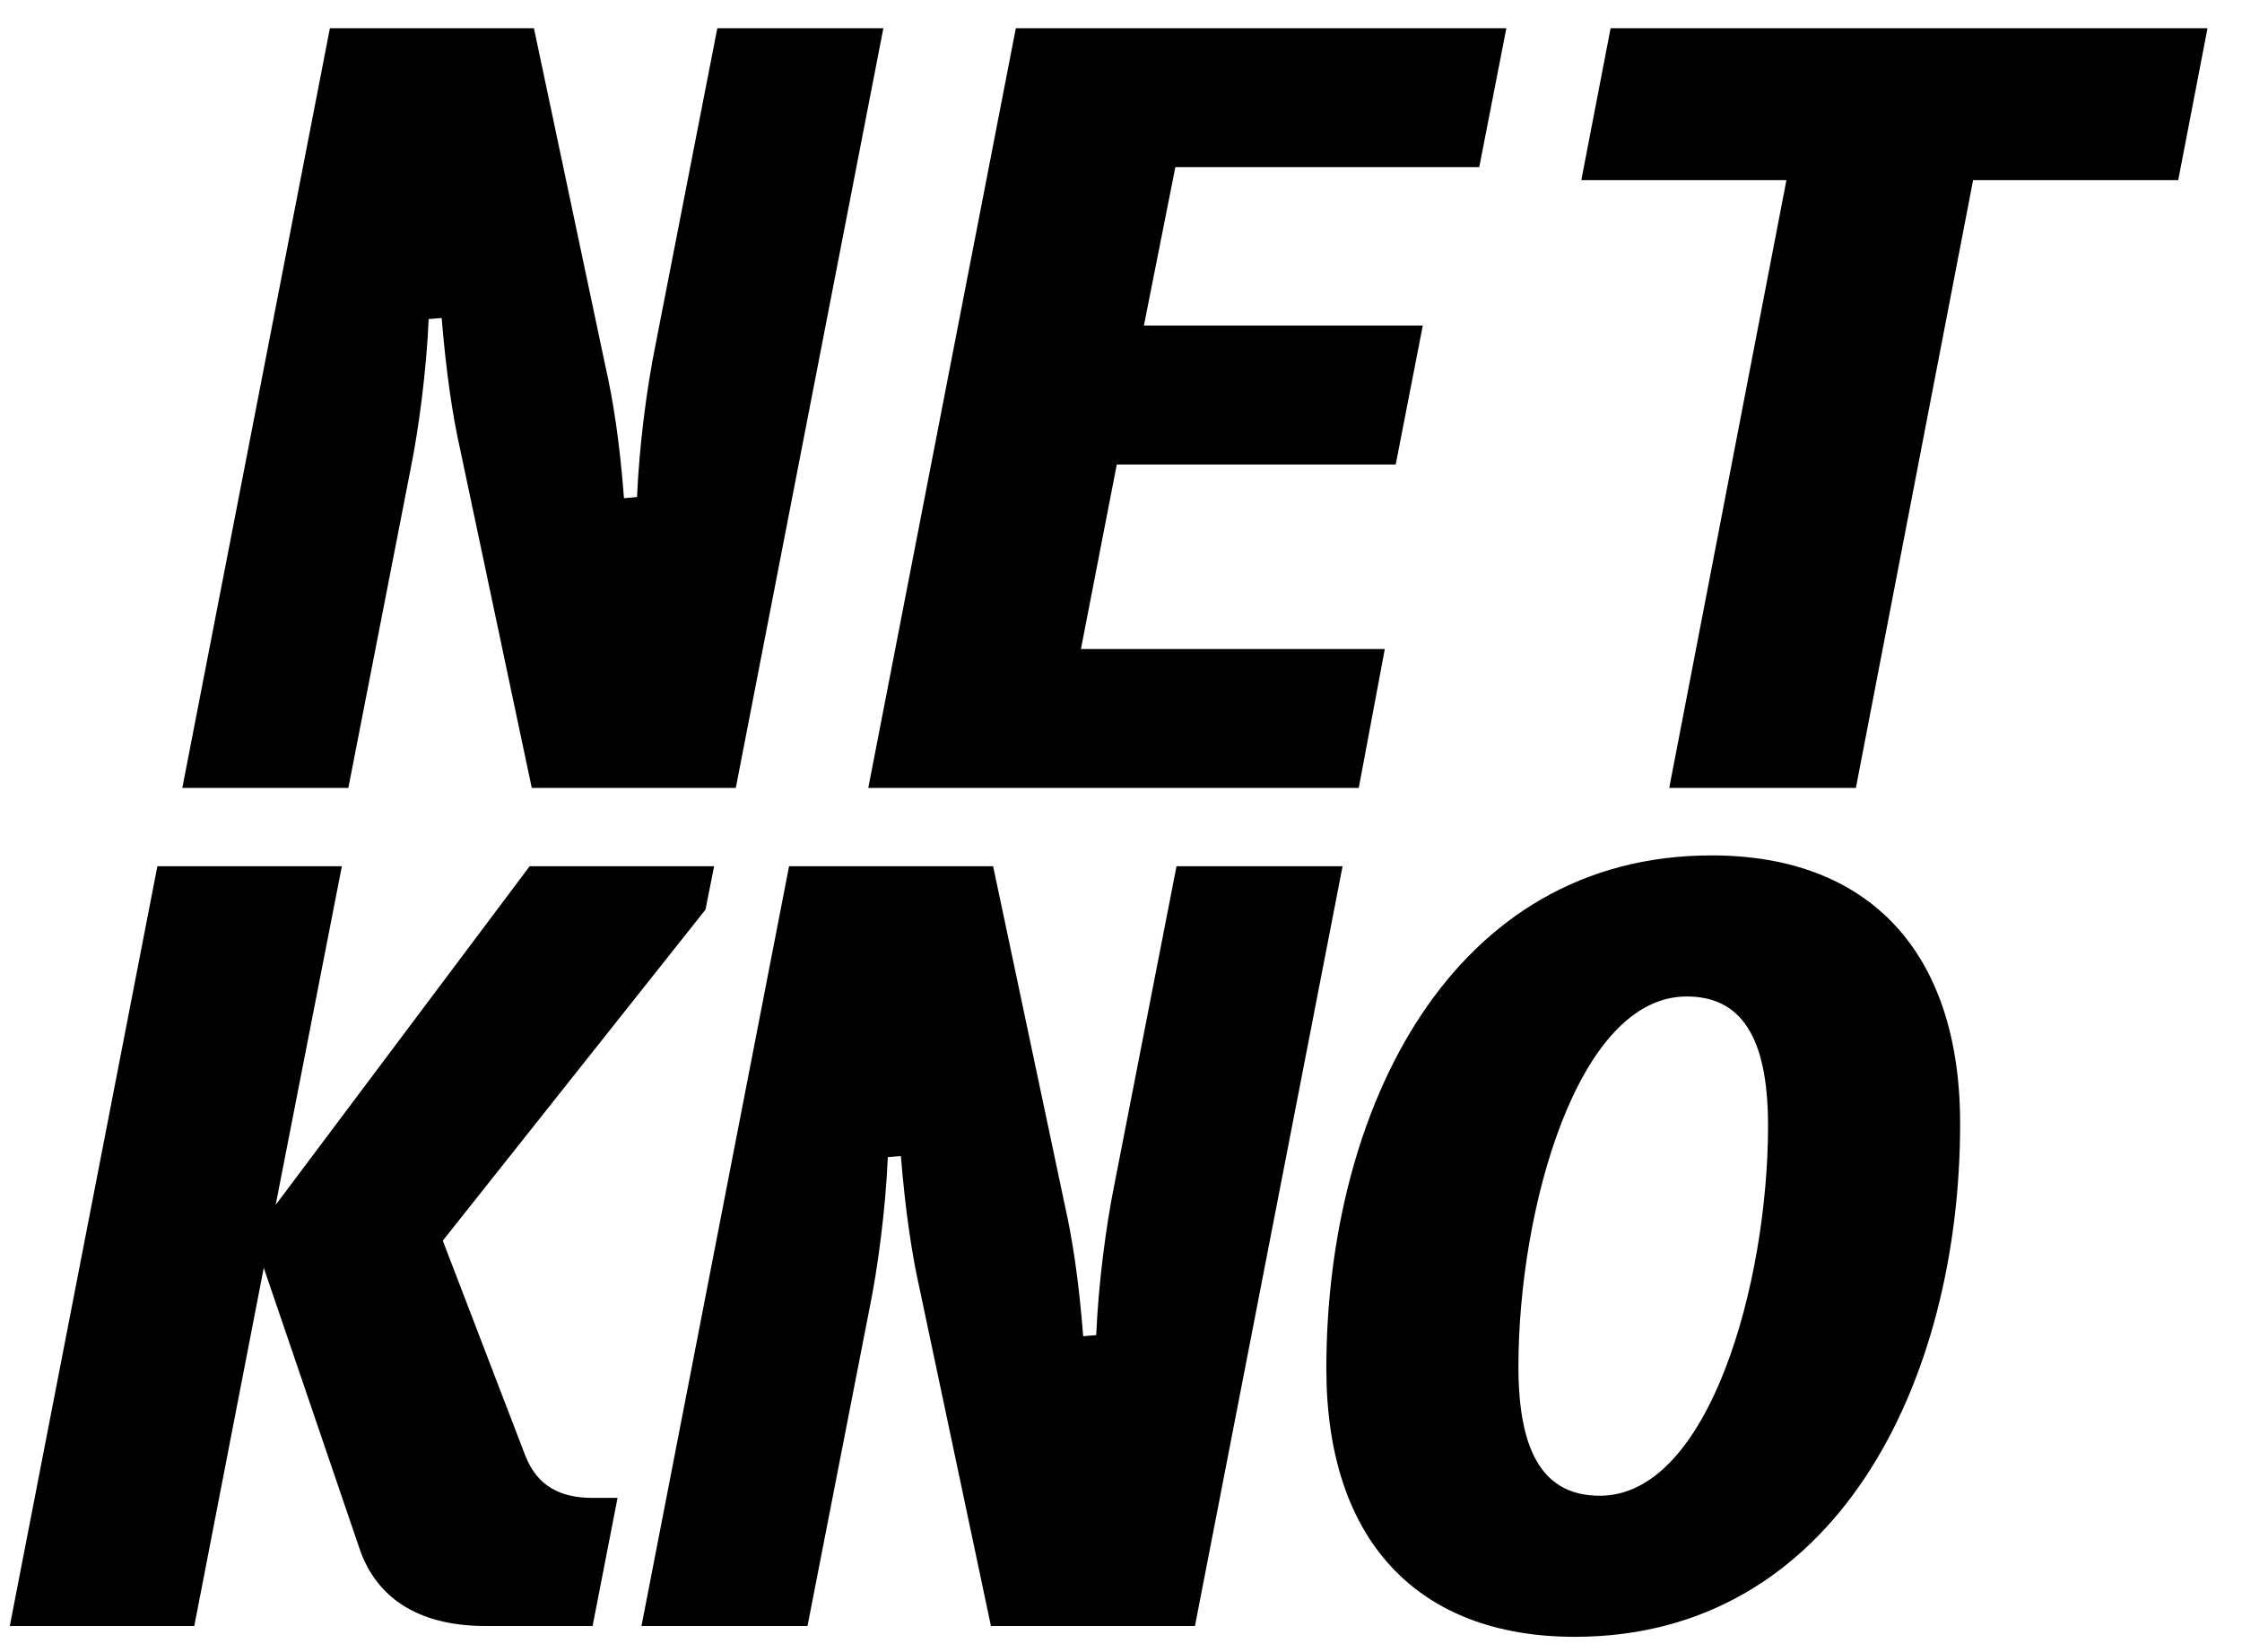
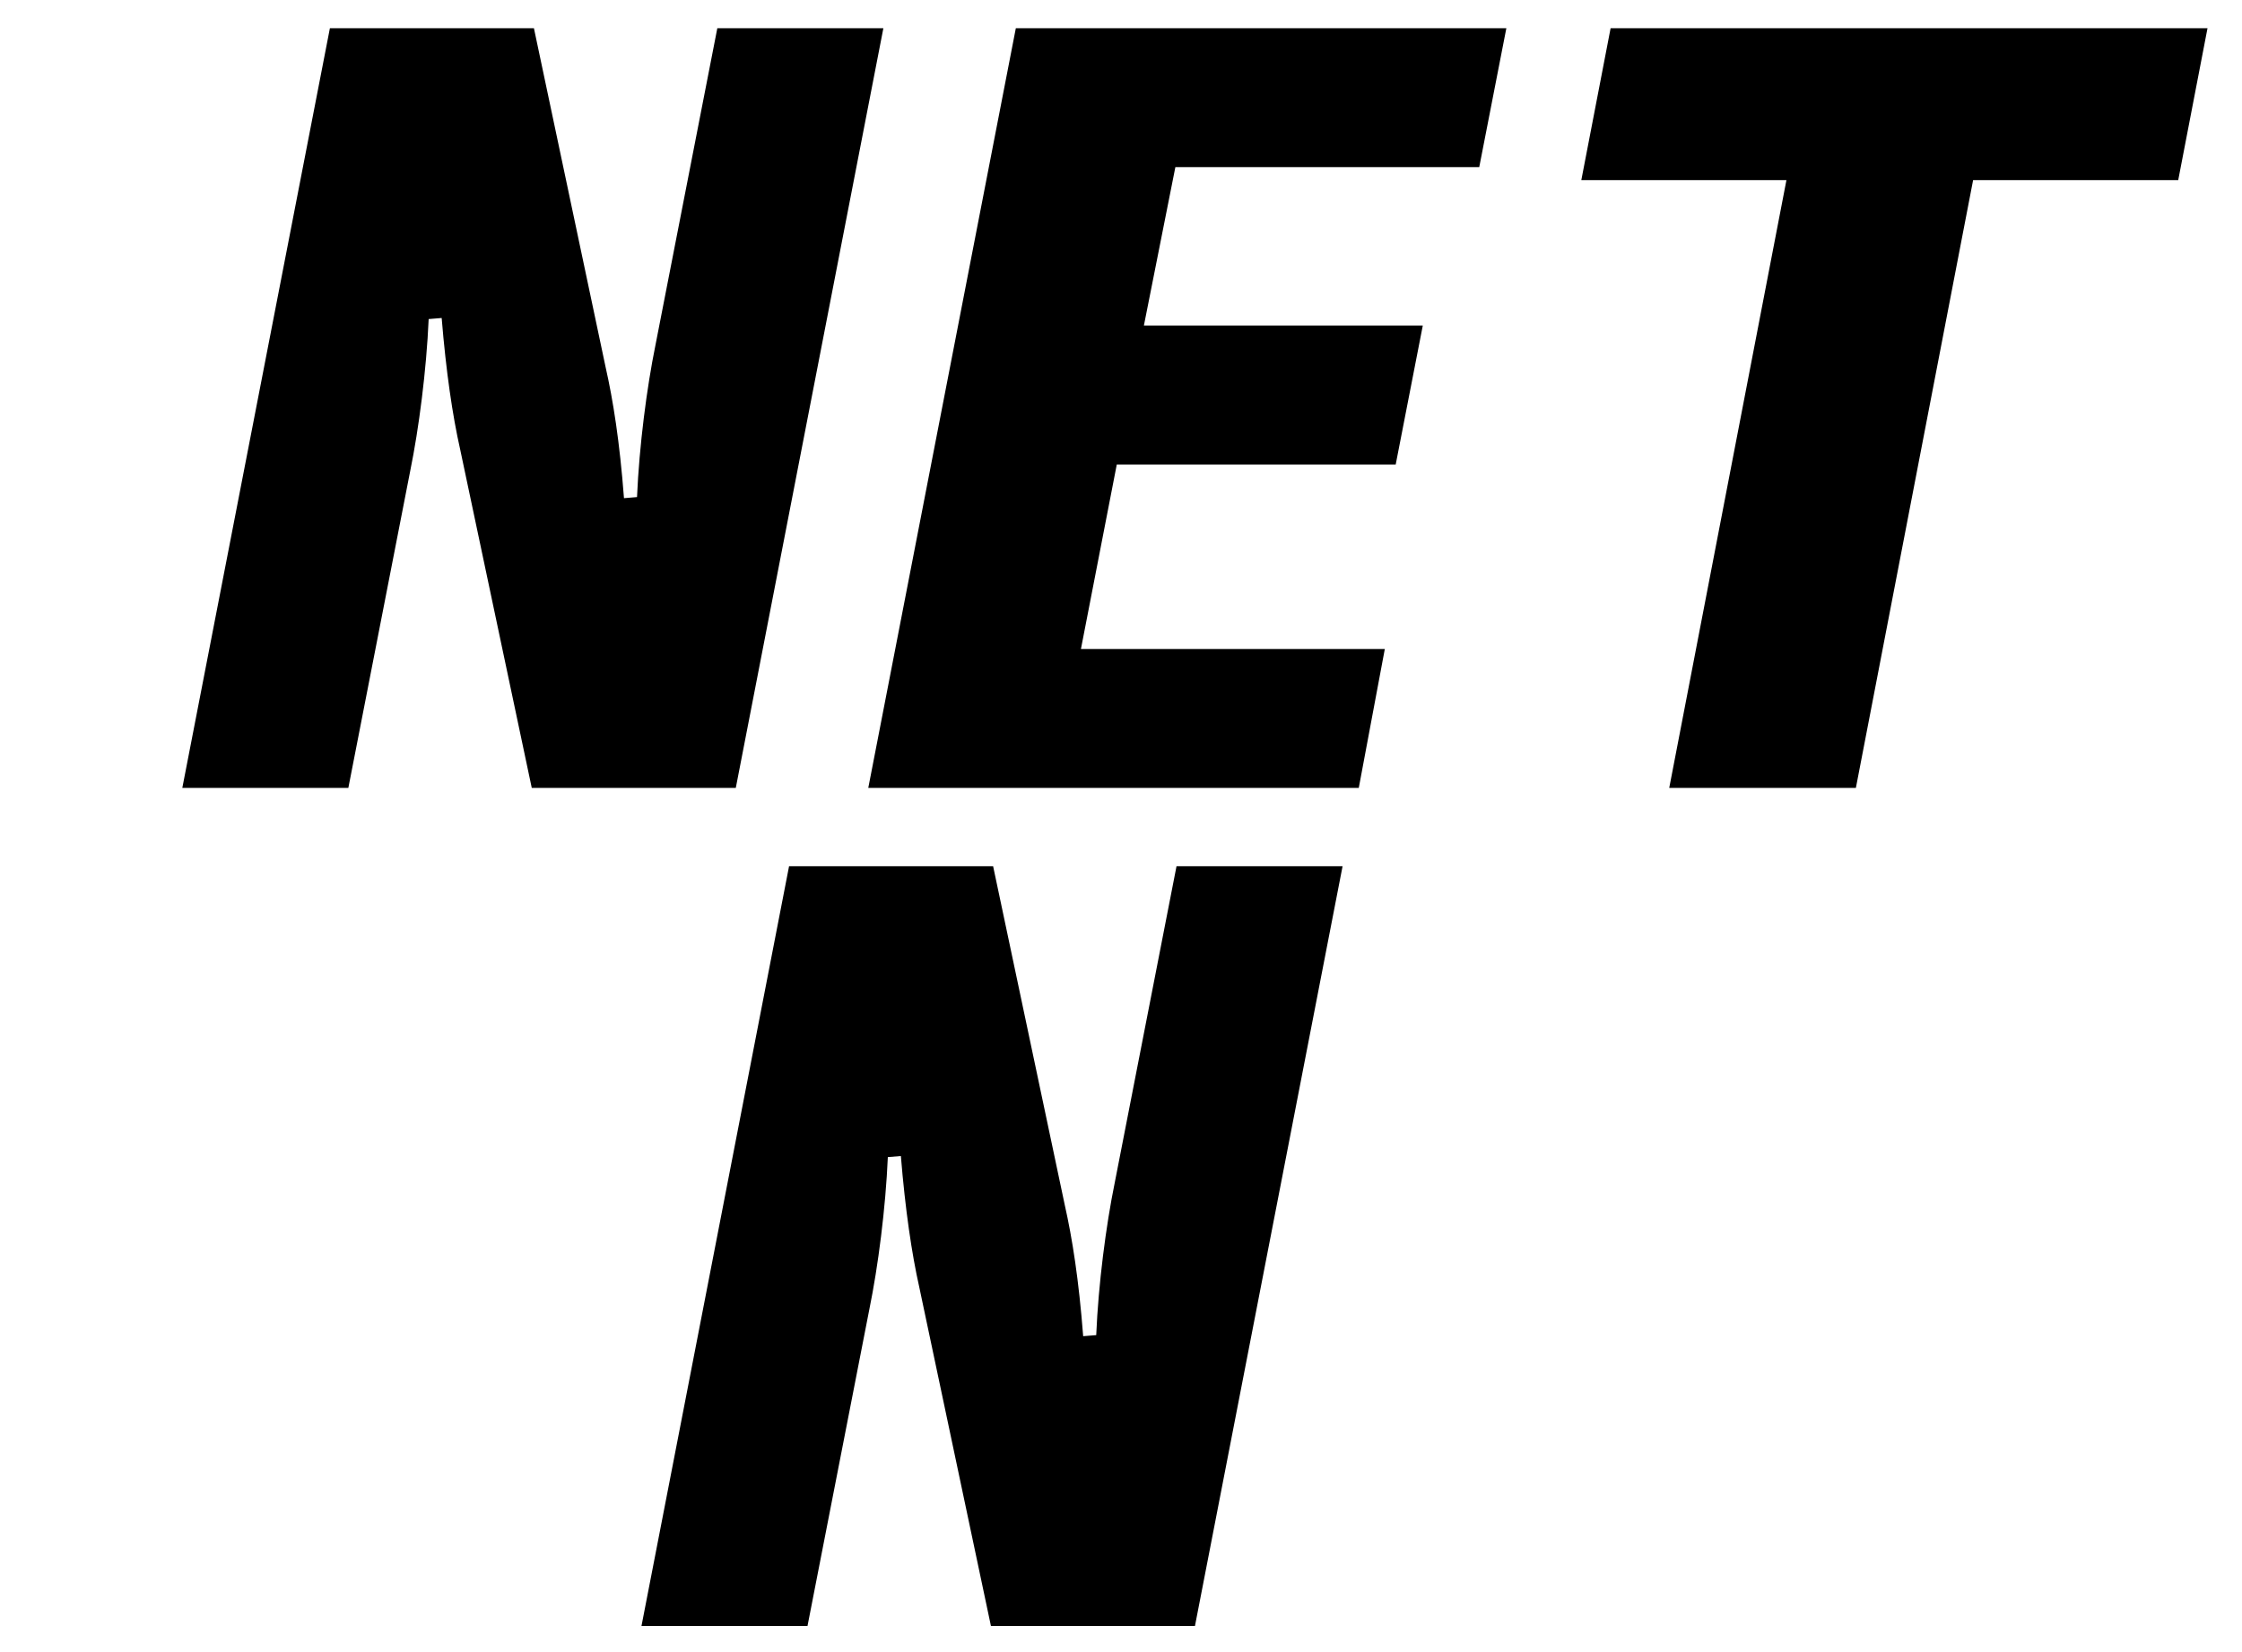
<svg xmlns="http://www.w3.org/2000/svg" width="76px" height="56px" viewBox="0 0 76 56" version="1.1">
  <title>B2D767D8-F203-48E4-92E9-1D60F5C902D1</title>
  <g id="Design---Main-Pages" stroke="none" stroke-width="1" fill="none" fill-rule="evenodd">
    <g id="NetKno---Home" transform="translate(-18, -17)" fill="#000000">
      <g id="top-navigation" transform="translate(0, 0)">
        <g id="Group-2" transform="translate(18.332, 17.956)">
          <path d="M10.851,-2.30926389e-14 L17.767,-2.30926389e-14 L20.195,11.479 C20.453,12.618 20.674,14.017 20.82,15.93 L21.262,15.893 C21.336,14.164 21.593,12.178 21.887,10.742 L23.984,-2.30926389e-14 L29.613,-2.30926389e-14 L24.61,25.752 L17.694,25.752 L15.266,14.274 C15.008,13.134 14.787,11.625 14.64,9.823 L14.199,9.859 C14.124,11.589 13.867,13.575 13.573,15.01 L11.476,25.752 L5.848,25.752 L10.851,-2.30926389e-14 Z" id="Fill-5" />
          <polygon id="Fill-7" points="34.103 -2.30926389e-14 50.731 -2.30926389e-14 49.812 4.709 39.511 4.709 38.444 10.08 47.898 10.08 46.98 14.789 37.525 14.789 36.31 21.043 46.611 21.043 45.728 25.752 29.101 25.752" />
          <polygon id="Fill-9" points="60.225 5.15 53.272 5.15 54.265 0 74.499 0 73.506 5.15 66.553 5.15 62.579 25.752 56.252 25.752" />
-           <path d="M5.003,28.406 L11.257,28.406 L9.013,39.885 L17.622,28.406 L23.876,28.406 L23.582,29.878 L14.678,41.098 L17.474,48.383 C17.879,49.413 18.652,49.817 19.756,49.817 L20.602,49.817 L19.756,54.159 L16.114,54.159 C14.09,54.159 12.472,53.385 11.846,51.51 L8.609,42.018 L6.254,54.159 L1.77635684e-15,54.159 L5.003,28.406 Z" id="Fill-11" />
          <path d="M26.416,28.406 L33.333,28.406 L35.761,39.885 C36.018,41.024 36.238,42.424 36.386,44.336 L36.828,44.3 C36.901,42.57 37.159,40.584 37.453,39.148 L39.55,28.406 L45.179,28.406 L40.175,54.159 L33.259,54.159 L30.831,42.68 C30.574,41.54 30.353,40.032 30.206,38.229 L29.764,38.265 C29.69,39.995 29.433,41.981 29.139,43.416 L27.041,54.159 L21.413,54.159 L26.416,28.406 Z" id="Fill-13" />
-           <path d="M59.602,37.199 C59.602,34.181 58.682,32.821 56.843,32.821 C53.127,32.821 51.14,40.069 51.14,45.366 C51.14,48.383 52.06,49.744 53.899,49.744 C57.615,49.744 59.602,42.497 59.602,37.199 M44.629,45.44 C44.629,36.647 48.859,28.039 57.689,28.039 C63.023,28.039 66.113,31.313 66.113,37.126 C66.113,45.918 61.882,54.526 53.053,54.526 C47.719,54.526 44.629,51.253 44.629,45.44" id="Fill-15" />
        </g>
      </g>
    </g>
  </g>
</svg>